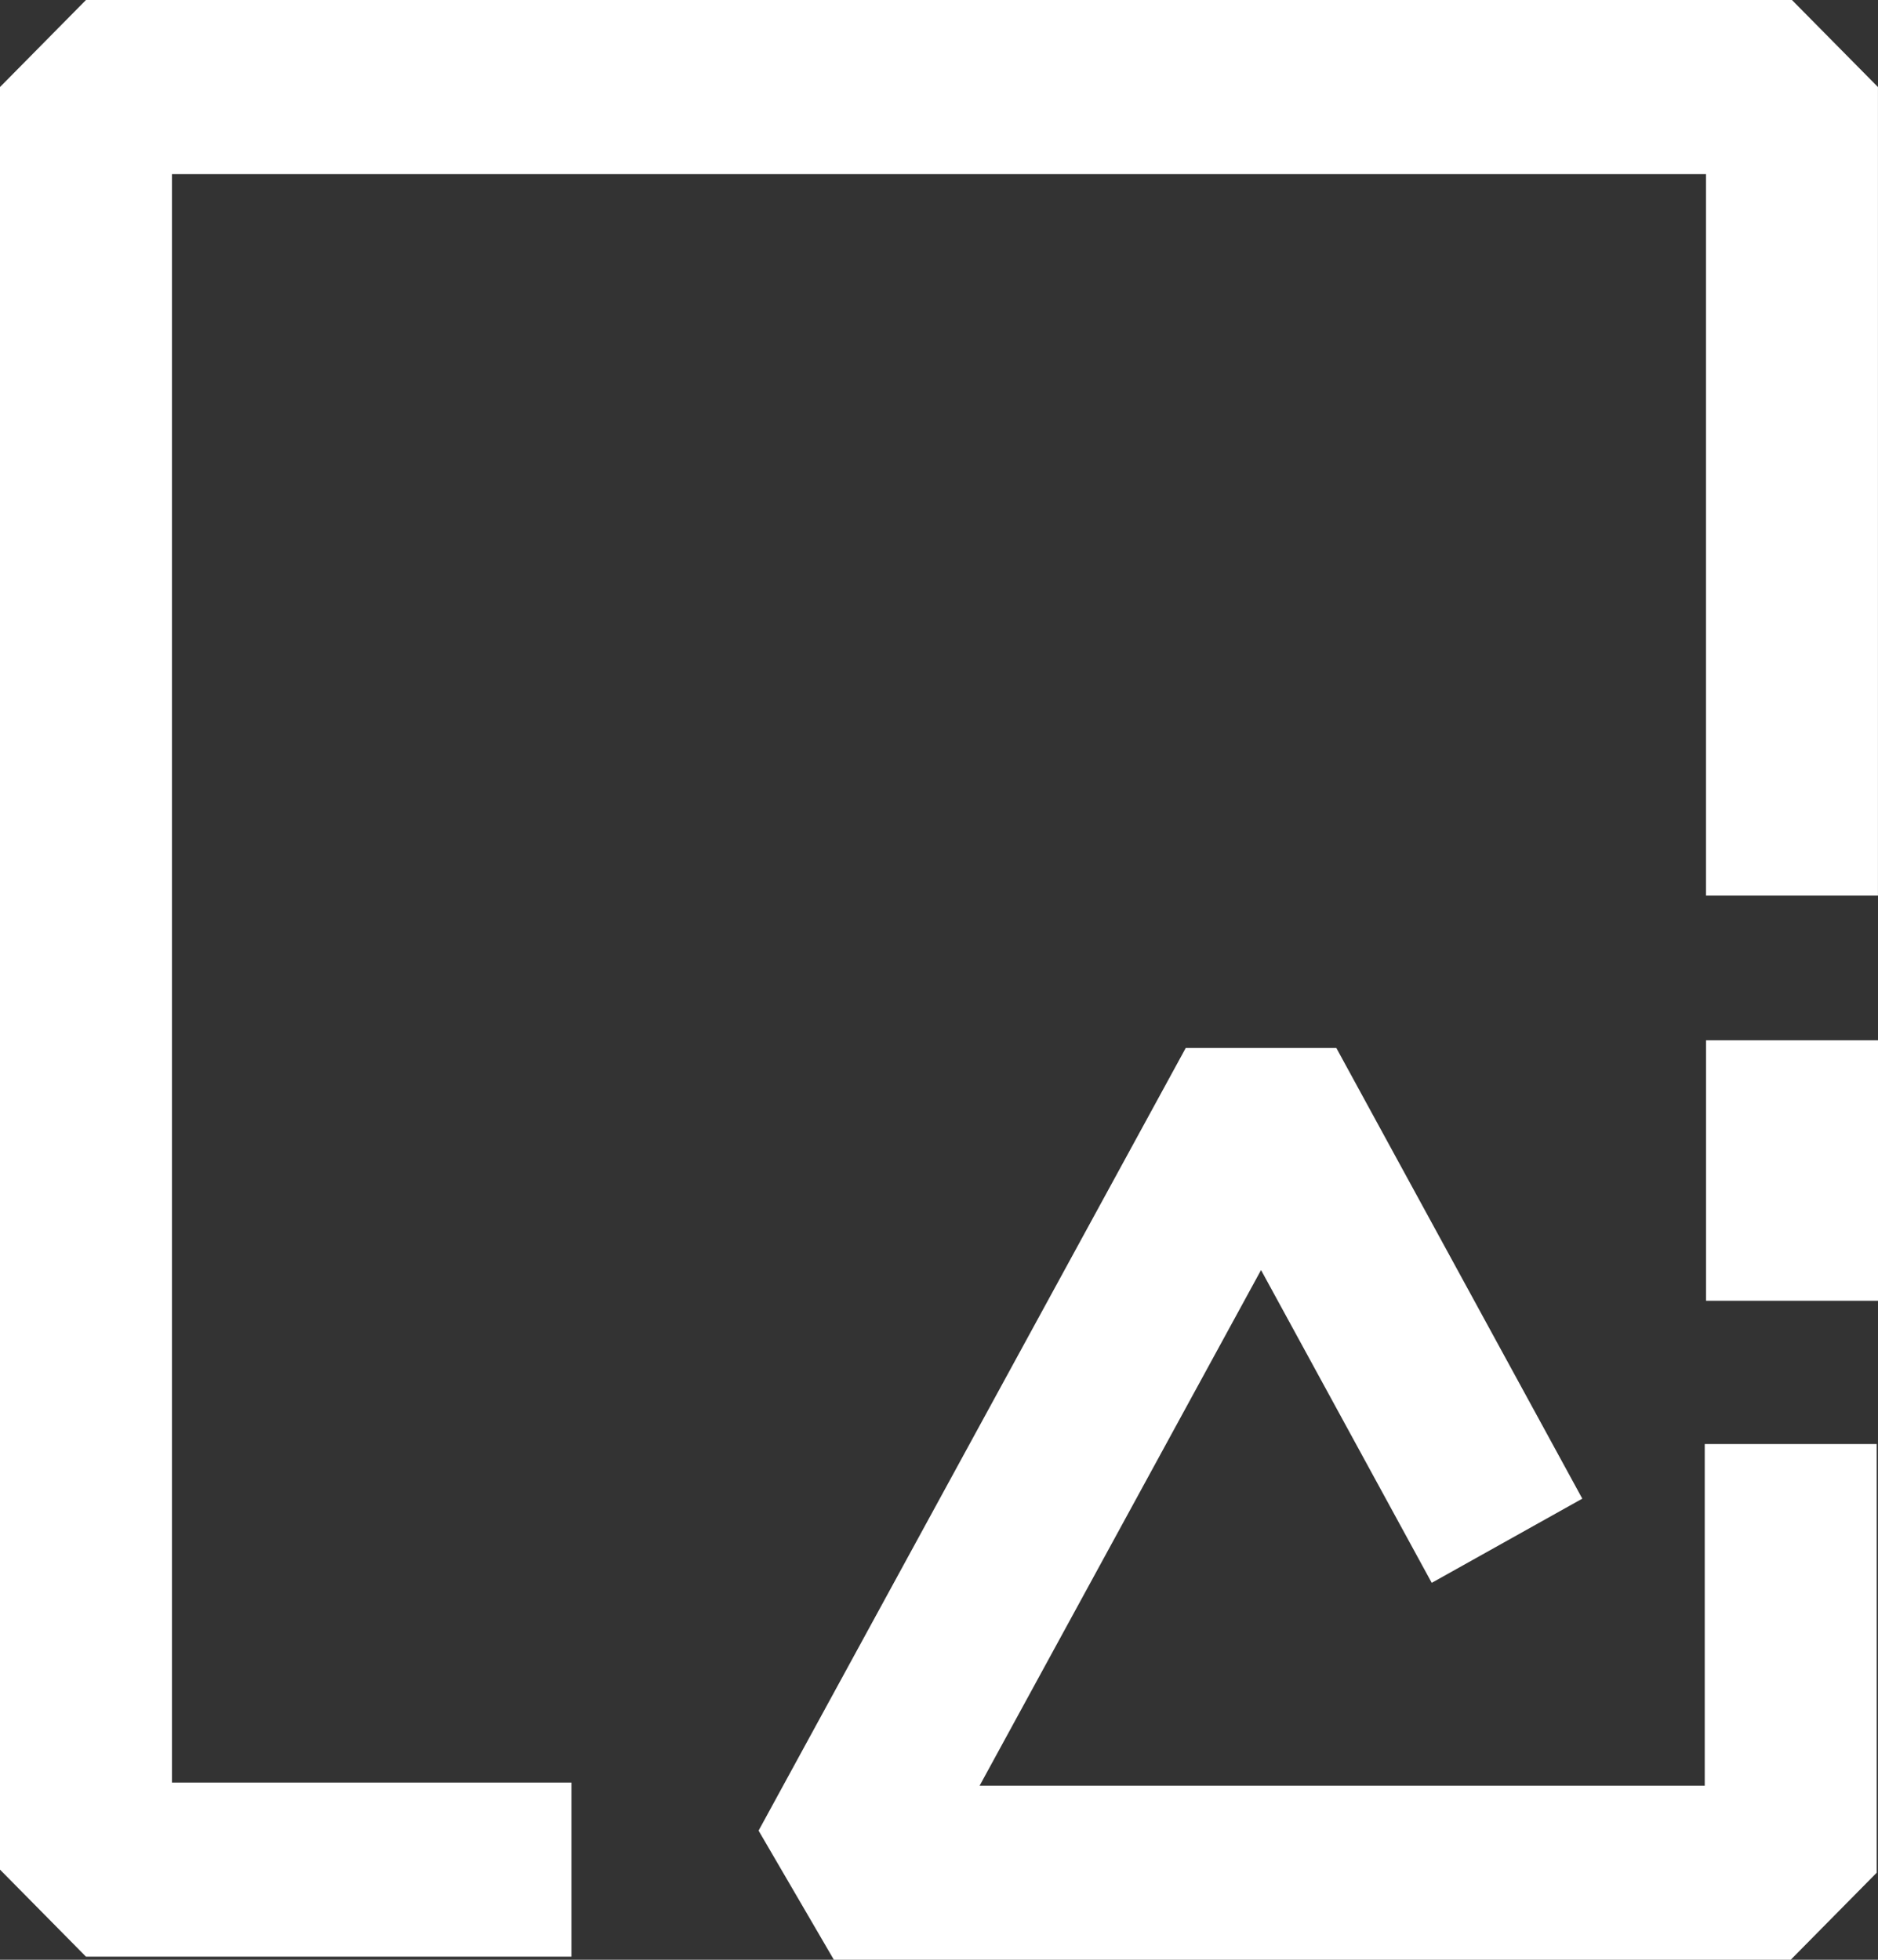
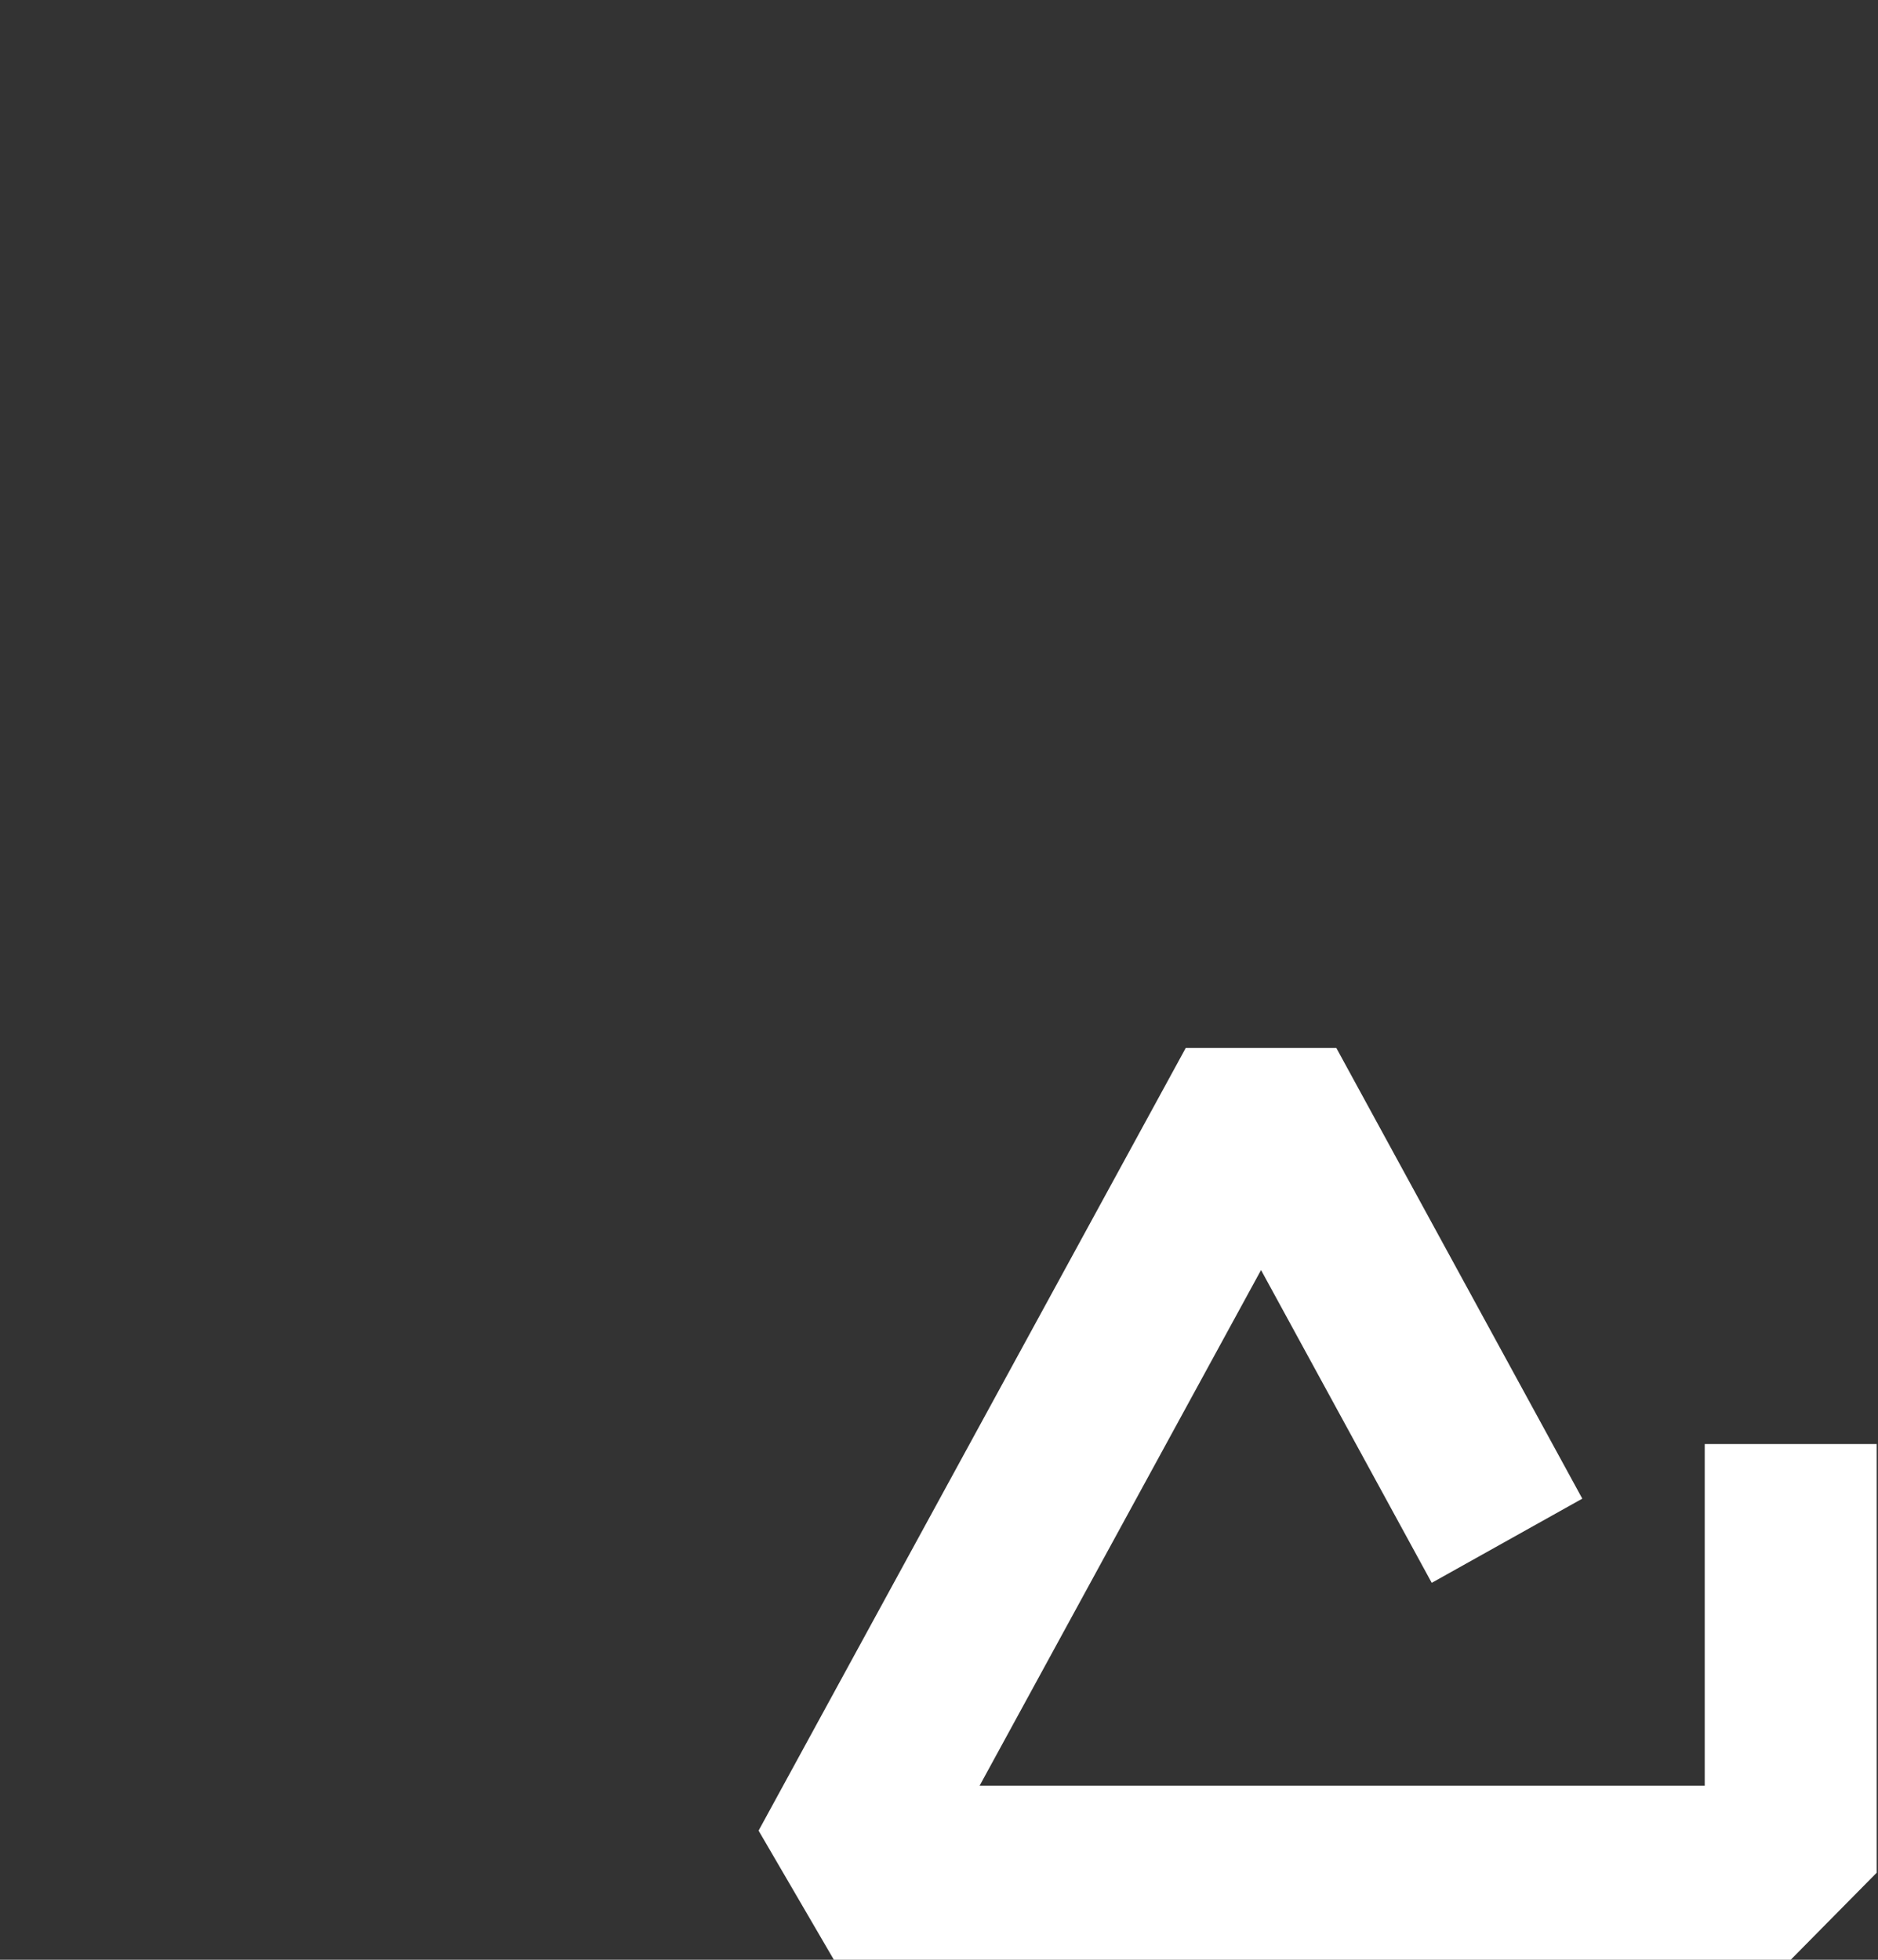
<svg xmlns="http://www.w3.org/2000/svg" width="46" height="48" viewBox="0 0 46 48" fill="none">
  <rect x="0" y="0" width="46" height="48" fill="#333333" stroke="none" />
  <path fill-rule="evenodd" clip-rule="evenodd" d="M32.732 25.667H29.044L18.581 44.837L20.425 48H43.862L45.968 45.868V35.369H41.756V43.736H23.995L30.888 31.107L35.069 38.768L38.757 36.706L32.732 25.667Z" fill="white" />
-   <path fill-rule="evenodd" clip-rule="evenodd" d="M0 2.132L2.106 0H43.892L45.999 2.132V21.936H41.786V4.264H4.212V43.66H13.996V47.924H2.106L0 45.792V2.132Z" fill="white" />
-   <path fill-rule="evenodd" clip-rule="evenodd" d="M41.788 31.859V25.48H46V31.859H41.788Z" fill="white" />
</svg>